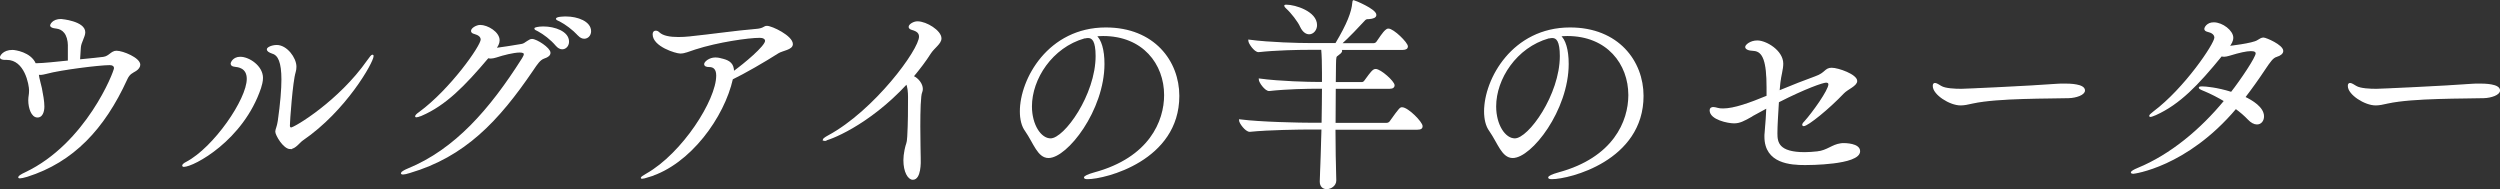
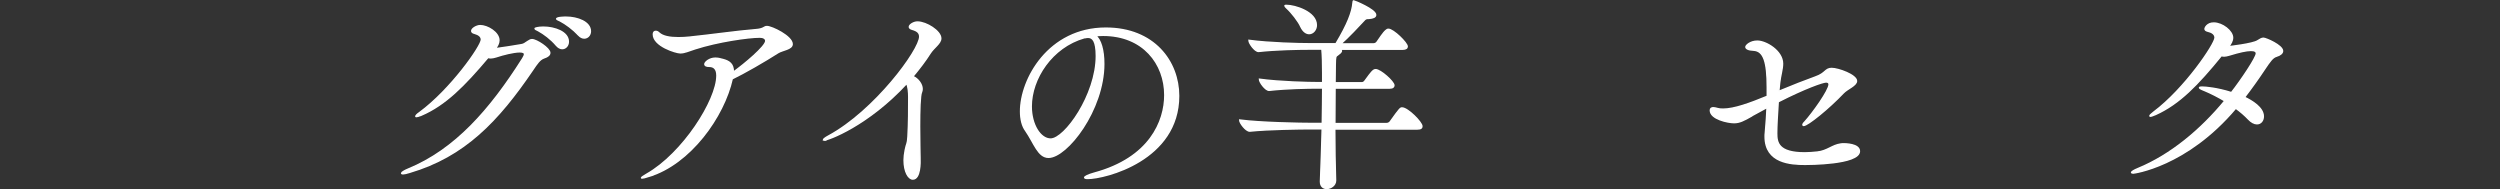
<svg xmlns="http://www.w3.org/2000/svg" id="_レイヤー_2" viewBox="0 0 248.16 18.78">
  <rect x="0" y="0" width="248.16" height="18.78" fill="#333333" stroke="none" />
  <defs>
    <style>.cls-1{fill:#fff;stroke:#fff;stroke-miterlimit:10;stroke-width:.15px;}</style>
  </defs>
  <g id="_ウルグアイの羊のセーター">
    <g>
-       <path class="cls-1" d="M6.82,4.59c-.02-1.28-.59-1.76-1.24-1.83-.34-.04-.53-.1-.53-.25,0,0,.15-.55,1.01-.55,.04,0,2.33,.21,2.33,1.24,0,.44-.4,.97-.44,1.51-.02,.46-.06,.86-.08,1.26,1.07-.1,2.08-.21,2.39-.25,.61-.08,.8-.61,1.3-.61,.63,0,2.29,.69,2.29,1.32,0,.19-.15,.4-.38,.55-.36,.23-.65,.29-.92,.9-2.23,4.87-5.29,8.15-9.87,9.6-.36,.1-.57,.15-.69,.15-.06,0-.11,0-.11-.04,0-.06,.23-.23,.65-.42,6.07-2.88,8.86-10.04,8.86-10.4,0-.27-.23-.38-.5-.38-1.05,0-4.87,.48-6.26,.86-.25,.06-.44,.11-.63,.11-.08,0-.15-.02-.23-.02l.06,.38c.04,.21,.19,.76,.25,1.03,.13,.65,.25,1.32,.25,1.83,0,.08,0,1.01-.61,1.01-.55,0-.84-.88-.84-1.64,0-.38,.08-.52,.08-.97,0-.57-.44-3.11-2.29-3.11h-.19c-.23,0-.42-.06-.42-.19,0-.04,.23-.65,1.18-.65,.23,0,1.79,.21,2.25,1.32h.19c.52,0,2.21-.17,3.13-.27v-1.49Z" />
-       <path class="cls-1" d="M18.16,16.43c0-.06,.13-.19,.38-.31,2.73-1.45,6.03-6.24,6.03-8.29,0-1.16-.94-1.24-1.28-1.28-.21-.02-.32-.1-.32-.23,0-.1,.21-.61,.88-.61,.86,0,2.18,.88,2.18,2.02,0,.38-.11,.71-.19,.99-1.74,5.17-6.64,7.77-7.6,7.77-.06,0-.08-.02-.08-.04Zm10.67-1.7c-.67,0-1.43-1.36-1.43-1.66,0-.23,.17-.48,.25-1.07,.25-1.76,.36-3.11,.36-4.12,0-1.7-.34-2.44-.95-2.62-.38-.13-.5-.25-.5-.36,0-.15,.44-.36,.92-.36,.95,0,1.87,1.22,1.87,2.08,0,.17-.02,.36-.08,.55-.29,.92-.57,4.87-.57,5.29,0,.27,.19,.27,.19,.27,.36,0,4.79-2.65,7.62-6.7,.25-.36,.4-.53,.46-.53,.04,0,.04,.02,.04,.06,0,.59-2.71,5.4-6.99,8.32-.29,.19-.73,.84-1.2,.84Z" />
      <path class="cls-1" d="M41.82,11.42c-.23,.1-.4,.15-.48,.15-.04,0-.06,0-.06-.02,0-.06,.1-.19,.38-.38,3.07-2.25,6.13-6.59,6.13-7.24,0-.31-.27-.52-.69-.63-.19-.04-.27-.13-.27-.23,0-.23,.48-.52,.84-.52,.71,0,1.85,.67,1.85,1.45,0,.29-.15,.57-.36,.84,.67-.08,1.95-.29,2.6-.4,.27-.04,.38-.17,.61-.31,.19-.13,.32-.19,.44-.19,.44,0,1.76,.86,1.76,1.3,0,.21-.19,.38-.57,.5-.44,.15-.73,.61-1.13,1.2-3.44,5.06-6.76,8.55-12.2,10.16-.31,.1-.55,.15-.67,.15-.08,0-.13-.02-.13-.06,0-.06,.23-.23,.65-.4,4.66-1.91,8.13-5.86,11.36-10.96,.08-.15,.19-.31,.19-.44,0-.15-.11-.25-.48-.25-.61,0-1.66,.27-2.35,.5-.21,.06-.38,.1-.53,.1-.08,0-.19-.02-.27-.04-2.39,2.83-4.24,4.7-6.62,5.73Zm13.42-6.91c-.55-.65-1.24-1.16-1.81-1.47-.17-.08-.32-.15-.32-.21,0-.02,.29-.13,.82-.13,1.13,0,2.48,.48,2.48,1.43,0,.4-.27,.69-.61,.69-.17,0-.38-.1-.57-.32Zm2.21-1.01c-.59-.63-1.28-1.13-1.85-1.43-.17-.08-.34-.15-.34-.19,0-.17,.88-.17,.92-.17,1.15,0,2.42,.48,2.42,1.39,0,.38-.27,.67-.61,.67-.17,0-.36-.08-.55-.27Z" />
      <path class="cls-1" d="M64.43,17.5c-.4,.13-.61,.17-.69,.17-.04,0-.06,0-.06-.02,0-.04,.23-.19,.52-.36,3.57-2.02,6.97-7.33,6.97-9.79,0-.67-.32-.92-.76-.92-.32,0-.44-.08-.44-.21,0-.19,.46-.59,1.03-.59,.23,0,.46,.04,.76,.13,.65,.17,1.03,.46,1.03,1.2v.06c1.11-.8,3.23-2.56,3.23-3.11,0-.25-.27-.38-.59-.38-1.16,0-4.2,.44-6.43,1.16-.67,.21-1.03,.4-1.47,.4s-2.67-.69-2.67-1.83c0-.19,.08-.29,.23-.29,.11,0,.21,.04,.32,.15,.38,.36,1.09,.48,1.93,.48,.36,0,.74-.02,1.11-.06,2.06-.21,4.7-.59,6.55-.74,.86-.06,.82-.31,1.13-.31,.48,0,2.5,.97,2.5,1.74,0,.5-.95,.57-1.39,.84-1.41,.9-3.36,2.02-4.56,2.6-.84,3.76-4.18,8.44-8.27,9.68Z" />
      <path class="cls-1" d="M81.77,13.91s-.04-.02-.04-.02c0-.06,.21-.23,.5-.38,4.6-2.48,9.07-8.55,9.07-9.87,0-.36-.21-.59-.76-.74-.21-.06-.27-.15-.27-.23,0-.21,.44-.48,.8-.48,.88,0,2.31,.9,2.31,1.62,0,.5-.67,.88-1.05,1.47-.48,.76-1.07,1.53-1.72,2.31,.53,.23,.92,.78,.92,1.24,0,.1-.02,.21-.06,.31-.15,.29-.19,1.87-.19,3.4,0,1.45,.04,2.84,.04,3.13,.02,.44,.04,2.1-.71,2.1-.42,0-.86-.71-.86-1.87,0-.29,.04-.63,.11-.99,.13-.69,.23-.57,.27-1.32,.08-1.36,.08-2.77,.08-3.95,0-.46-.04-1.03-.21-1.36-3.86,4.18-7.81,5.63-8.23,5.63Z" />
      <path class="cls-1" d="M109.56,6.33c0,4.6-3.67,9.28-5.48,9.28-1.03,0-1.41-1.41-2.27-2.65-.34-.46-.5-1.13-.5-1.91,0-3.19,2.79-8.25,8.46-8.25,4.77,0,7.22,3.3,7.22,6.72,0,6.38-7.31,8.19-9.03,8.19-.19,0-.29-.04-.29-.08,0-.1,.34-.27,.95-.44,5.52-1.49,7.01-5.15,7.01-7.75,0-3.11-2.14-5.94-6.13-5.94-.25,0-.5,.02-.76,.04,.52,.38,.82,1.45,.82,2.79Zm-.73-.76c0-1.51-.36-1.87-.82-1.87-.06,0-.13,0-.21,.02-.06,.02-.13,.02-.17,.02-3.23,.92-5.27,4.07-5.27,6.82,0,1.85,.92,3.25,1.93,3.25,1.41,0,4.54-4.39,4.54-8.25Z" />
      <path class="cls-1" d="M132.49,12.78c0,1.83,.04,3.67,.08,5.12v.02c0,.46-.46,.78-.88,.78-.31,0-.61-.19-.61-.67v-.04c.06-1.62,.13-3.47,.17-5.21h-1.05c-1.13,0-4.3,.04-6.13,.23h-.02c-.38,0-.99-.82-.99-1.09,2.08,.27,6.07,.34,7.25,.34h.95c.02-1.3,.04-2.54,.04-3.53h-.44c-1.07,0-3.15,.04-4.87,.23h-.02c-.36,0-.95-.82-.95-1.09,1.97,.27,4.85,.34,5.94,.34h.34v-.97c0-.8-.02-1.81-.08-2.37h-1.24c-1.09,0-3.28,.04-5.04,.23h-.02c-.36,0-.94-.82-.94-1.09,2.02,.27,4.96,.34,6.09,.34h2.54c1.18-1.97,1.62-3.15,1.7-4.07,.02-.15,.02-.19,.06-.19,.06,0,2.18,.86,2.18,1.39,0,.21-.25,.31-.65,.34-.32,0-.36,.04-.55,.25-.42,.46-1.53,1.64-2.27,2.29h3.28c.13,0,.27-.08,.34-.19,.23-.31,.61-.95,.92-1.18,.06-.06,.13-.08,.19-.08,.5,0,1.87,1.36,1.87,1.7,0,.15-.11,.27-.44,.27h-6.3c.15,.04,.21,.1,.21,.17,0,.13-.19,.27-.34,.38-.25,.17-.25,.15-.27,1.03,0,.5-.02,1.09-.02,1.76h2.67c.13,0,.23-.08,.31-.19,.23-.29,.59-.86,.86-1.05,.06-.04,.13-.06,.19-.06,.48,0,1.81,1.2,1.81,1.55,0,.13-.08,.27-.42,.27h-5.42c0,1.07-.02,2.29-.02,3.53h5.15c.13,0,.29-.08,.36-.19,.95-1.34,1.01-1.36,1.16-1.36,.57,0,1.97,1.43,1.97,1.81,0,.15-.08,.27-.44,.27h-8.19Zm-3.36-10.14c-.23-.52-.92-1.41-1.41-1.85-.11-.11-.17-.17-.17-.21s.04-.04,.15-.04c.84,0,2.96,.65,2.96,1.95,0,.48-.34,.84-.71,.84-.27,0-.59-.19-.82-.69Z" />
-       <path class="cls-1" d="M155.64,6.33c0,4.6-3.67,9.28-5.48,9.28-1.03,0-1.41-1.41-2.27-2.65-.34-.46-.5-1.13-.5-1.91,0-3.19,2.79-8.25,8.46-8.25,4.77,0,7.22,3.3,7.22,6.72,0,6.38-7.31,8.19-9.03,8.19-.19,0-.29-.04-.29-.08,0-.1,.34-.27,.95-.44,5.52-1.49,7.01-5.15,7.01-7.75,0-3.11-2.14-5.94-6.13-5.94-.25,0-.5,.02-.76,.04,.52,.38,.82,1.45,.82,2.79Zm-.73-.76c0-1.51-.36-1.87-.82-1.87-.06,0-.13,0-.21,.02-.06,.02-.13,.02-.17,.02-3.23,.92-5.27,4.07-5.27,6.82,0,1.85,.92,3.25,1.93,3.25,1.41,0,4.54-4.39,4.54-8.25Z" />
      <path class="cls-1" d="M173.89,11.5c-.8,.46-1.22,.67-1.76,.67-.61,0-2.35-.36-2.35-1.22,0-.19,.13-.25,.29-.25,.13,0,.27,.04,.42,.08,.13,.04,.31,.06,.55,.06,1.11,0,2.67-.57,4.39-1.28v-.88c0-2.56-.36-3.63-1.34-3.7-.57-.02-.78-.17-.78-.32s.44-.57,1.13-.57c.86,0,2.5,.97,2.5,2.23,0,.55-.21,1.18-.29,1.91-.02,.27-.06,.55-.08,.84,1.32-.55,2.65-1.07,3.65-1.43,1.03-.36,.95-.84,1.6-.84s2.46,.65,2.46,1.24c0,.44-.9,.76-1.3,1.18-1.47,1.55-3.55,3.23-3.95,3.23-.04,0-.06-.02-.06-.06,0-.06,.06-.17,.19-.29,.78-.86,2.41-3.13,2.41-3.72,0-.19-.13-.25-.31-.25-.32,0-2.04,.59-4.75,1.97-.08,1.24-.15,2.44-.15,3.13,0,.9,.13,1.95,2.79,1.95,.42,0,.82-.04,1.24-.08,.99-.1,1.49-.69,2.33-.8,.11-.02,.21-.02,.32-.02,.08,0,1.53,0,1.53,.73,0,1.3-5.1,1.3-5.38,1.3-1.41,0-3.97-.13-3.97-2.75,0-.13,0-.25,.02-.38,.08-1.01,.15-1.81,.17-2.52l-1.51,.82Z" />
-       <path class="cls-1" d="M205.33,9.67c-1.74,.06-6.99-.02-9.51,.53-.46,.1-.82,.19-1.2,.19-1.07,0-2.69-1.05-2.69-1.85,0-.17,.04-.23,.15-.23,.13,0,.36,.15,.59,.29,.42,.25,1.37,.29,2.02,.29,.34,0,6.76-.29,9.51-.5,.21-.02,.46-.02,.74-.02,.48,0,1.95,.02,1.95,.61,0,.38-.8,.67-1.55,.69Z" />
      <path class="cls-1" d="M211.72,17.17c-.08,0-.13-.02-.13-.04,0-.08,.23-.23,.65-.4,3.25-1.34,6.24-3.84,8.61-6.72-.67-.4-1.37-.76-2.02-1.03-.34-.13-.5-.23-.5-.27s.08-.06,.25-.06c.34,0,1.51,.1,2.92,.55,.99-1.26,2.48-3.49,2.48-3.89,0-.21-.17-.31-.55-.31-.44,0-1.13,.15-2.14,.46-.21,.06-.38,.1-.52,.1-.08,0-.19-.02-.27-.04-2.35,2.88-4.16,4.77-6.53,5.84-.25,.1-.42,.17-.5,.17-.04,0-.06,0-.06-.02,0-.06,.13-.19,.38-.38,3.09-2.31,6.09-6.76,6.09-7.39,0-.34-.29-.55-.73-.65-.19-.04-.27-.13-.27-.23,0-.08,.21-.57,.86-.57,.86,0,1.87,.8,1.87,1.45,0,.31-.17,.61-.4,.9,.04,0,2.44-.27,2.9-.59,.23-.15,.4-.25,.57-.25,.23,0,1.89,.71,1.89,1.26,0,.21-.21,.4-.61,.52-.38,.1-.69,.57-1.13,1.22-.67,1.01-1.34,1.95-2.04,2.86,.76,.36,1.87,1.03,1.87,1.89,0,.42-.25,.73-.63,.73-.25,0-.55-.15-.84-.46-.36-.38-.78-.74-1.26-1.09-4.91,5.82-10.16,6.45-10.18,6.45Z" />
-       <path class="cls-1" d="M246.53,9.67c-1.74,.06-6.99-.02-9.51,.53-.46,.1-.82,.19-1.2,.19-1.07,0-2.69-1.05-2.69-1.85,0-.17,.04-.23,.15-.23,.13,0,.36,.15,.59,.29,.42,.25,1.36,.29,2.02,.29,.34,0,6.76-.29,9.51-.5,.21-.02,.46-.02,.74-.02,.48,0,1.95,.02,1.95,.61,0,.38-.8,.67-1.55,.69Z" />
    </g>
  </g>
</svg>